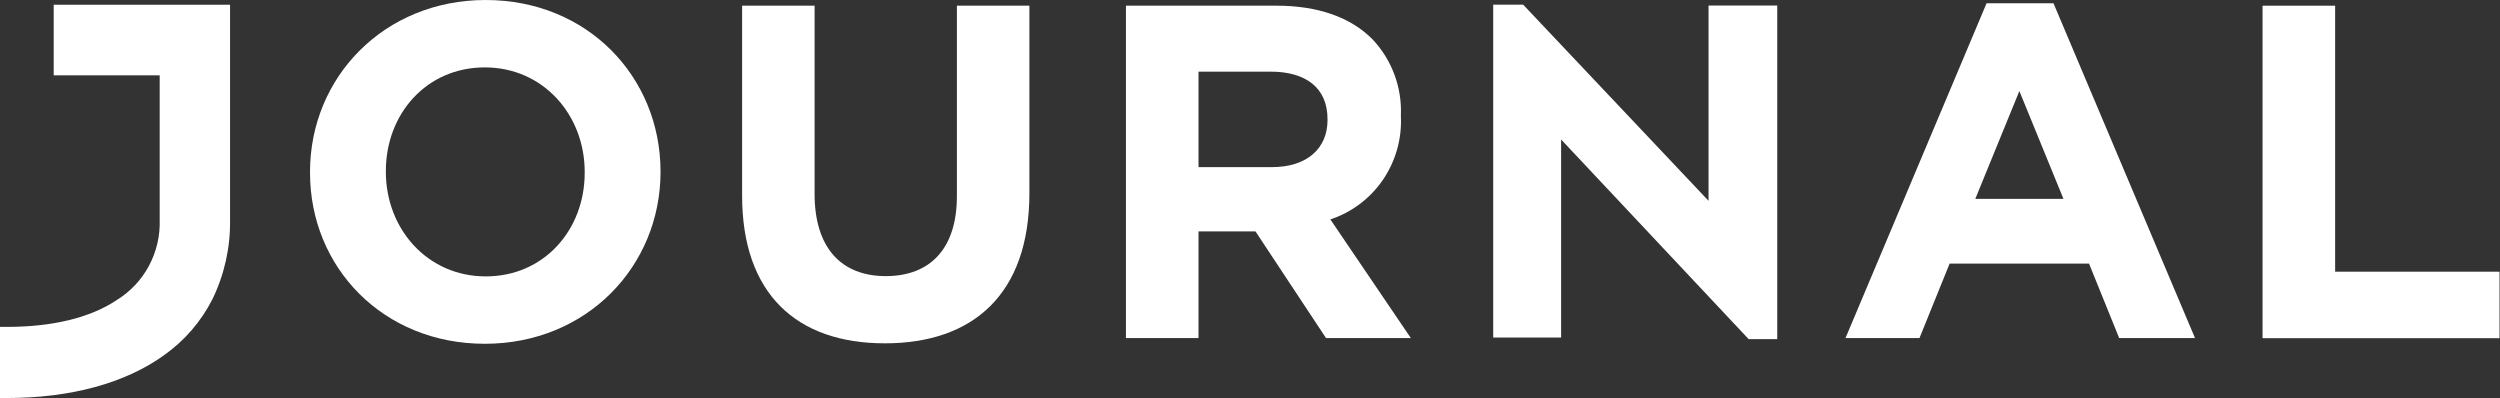
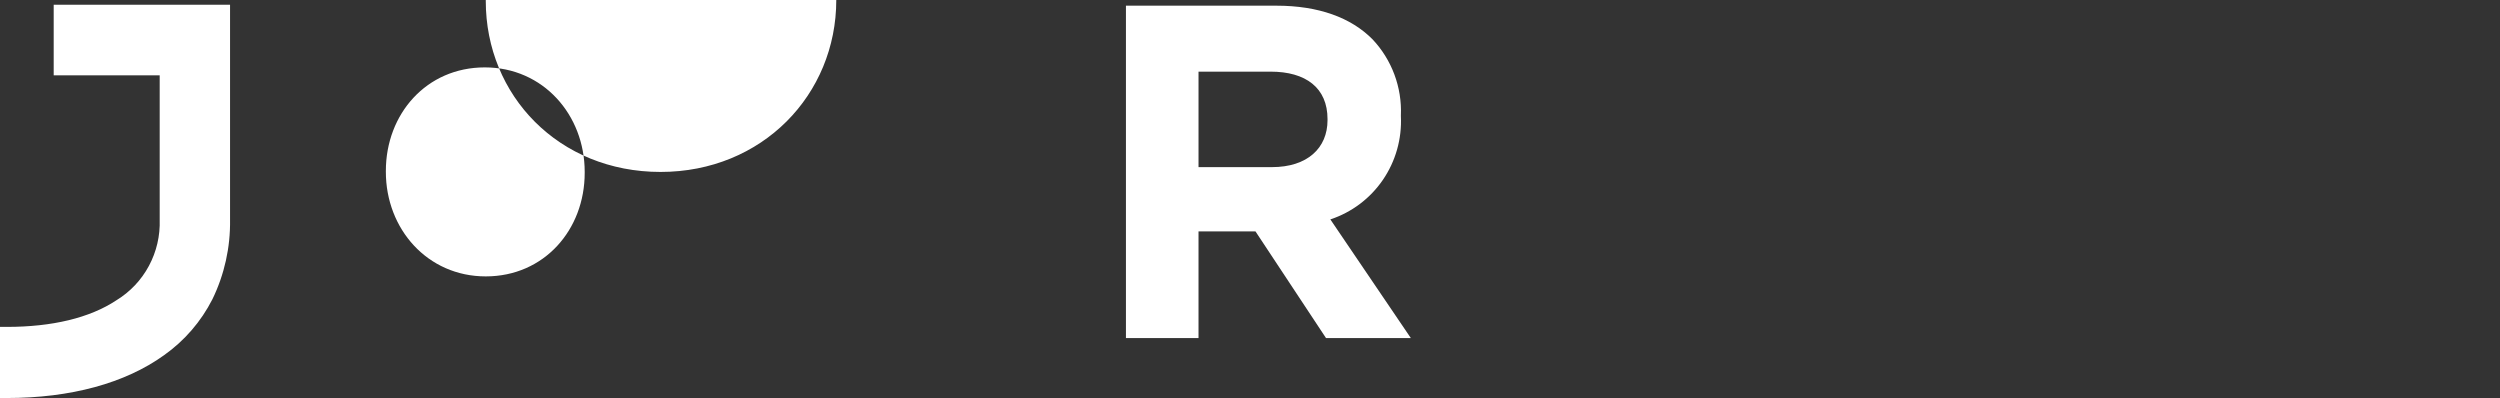
<svg xmlns="http://www.w3.org/2000/svg" fill="none" height="32" viewBox="0 0 201 32" width="201">
  <rect x="0" y="0" width="201" height="32" fill="#333333" stroke="none" />
  <g fill="#fff">
-     <path d="m181.91 27.19h19.05v-5.346h-13.215v-21.386h-5.835z" />
-     <path d="m71.136 27.604c7.125 0 11.627-3.974 11.627-12.065v-15.082h-5.828v15.31c0 4.239-2.162 6.433-5.721 6.433s-5.721-2.259-5.721-6.612v-15.132h-5.827v15.275c0 7.862 4.353 11.872 11.471 11.872z" />
-     <path d="m140.593 27.268-15.08-16.054v15.925h-5.459v-26.761h2.411l14.902 15.768v-15.703h5.523v26.825z" />
-     <path d="m165.101.264h-5.381l-11.343 26.918h5.948l2.425-5.99h11.208l2.425 5.99h6.097zm-6.288 15.725 3.544-8.67 3.545 8.67z" />
    <path d="m106.96 17.64c1.716-.565 3.2-1.682 4.225-3.18 1.024-1.498 1.533-3.294 1.447-5.111v-.071c.046-1.12-.132-2.239-.523-3.289s-.987-2.01-1.753-2.823c-1.737-1.758-4.353-2.709-7.728-2.709h-12.102v26.725h5.835v-8.577h4.58l5.672 8.577h6.82zm-.227-7.984c0 2.252-1.623 3.781-4.466 3.781h-5.906v-7.677h5.792c2.836 0 4.58 1.301 4.58 3.817z" />
-     <path d="m39.056 0c-8.181 0-14.13 6.218-14.13 13.816v.079c0 7.598 5.87 13.745 14.052 13.745s14.129-6.218 14.129-13.823v-.071c-.028-7.598-5.899-13.745-14.051-13.745zm7.954 13.895c0 4.582-3.261 8.327-7.954 8.327-4.693 0-8.033-3.817-8.033-8.406v-.071c0-4.582 3.261-8.327 7.955-8.327s8.032 3.817 8.032 8.399z" />
+     <path d="m39.056 0v.079c0 7.598 5.87 13.745 14.052 13.745s14.129-6.218 14.129-13.823v-.071c-.028-7.598-5.899-13.745-14.051-13.745zm7.954 13.895c0 4.582-3.261 8.327-7.954 8.327-4.693 0-8.033-3.817-8.033-8.406v-.071c0-4.582 3.261-8.327 7.955-8.327s8.032 3.817 8.032 8.399z" />
    <path d="m0 32v-5.718h.56c3.616 0 6.657-.715 8.805-2.144 1.098-.67 1.999-1.624 2.609-2.762s.909-2.42.865-3.713v-11.608h-8.522v-5.675h14.179v17.29c.035 2.213-.451 4.403-1.418 6.39-.913 1.795-2.247 3.338-3.885 4.496-3.127 2.252-7.501 3.445-12.655 3.445z" />
  </g>
</svg>